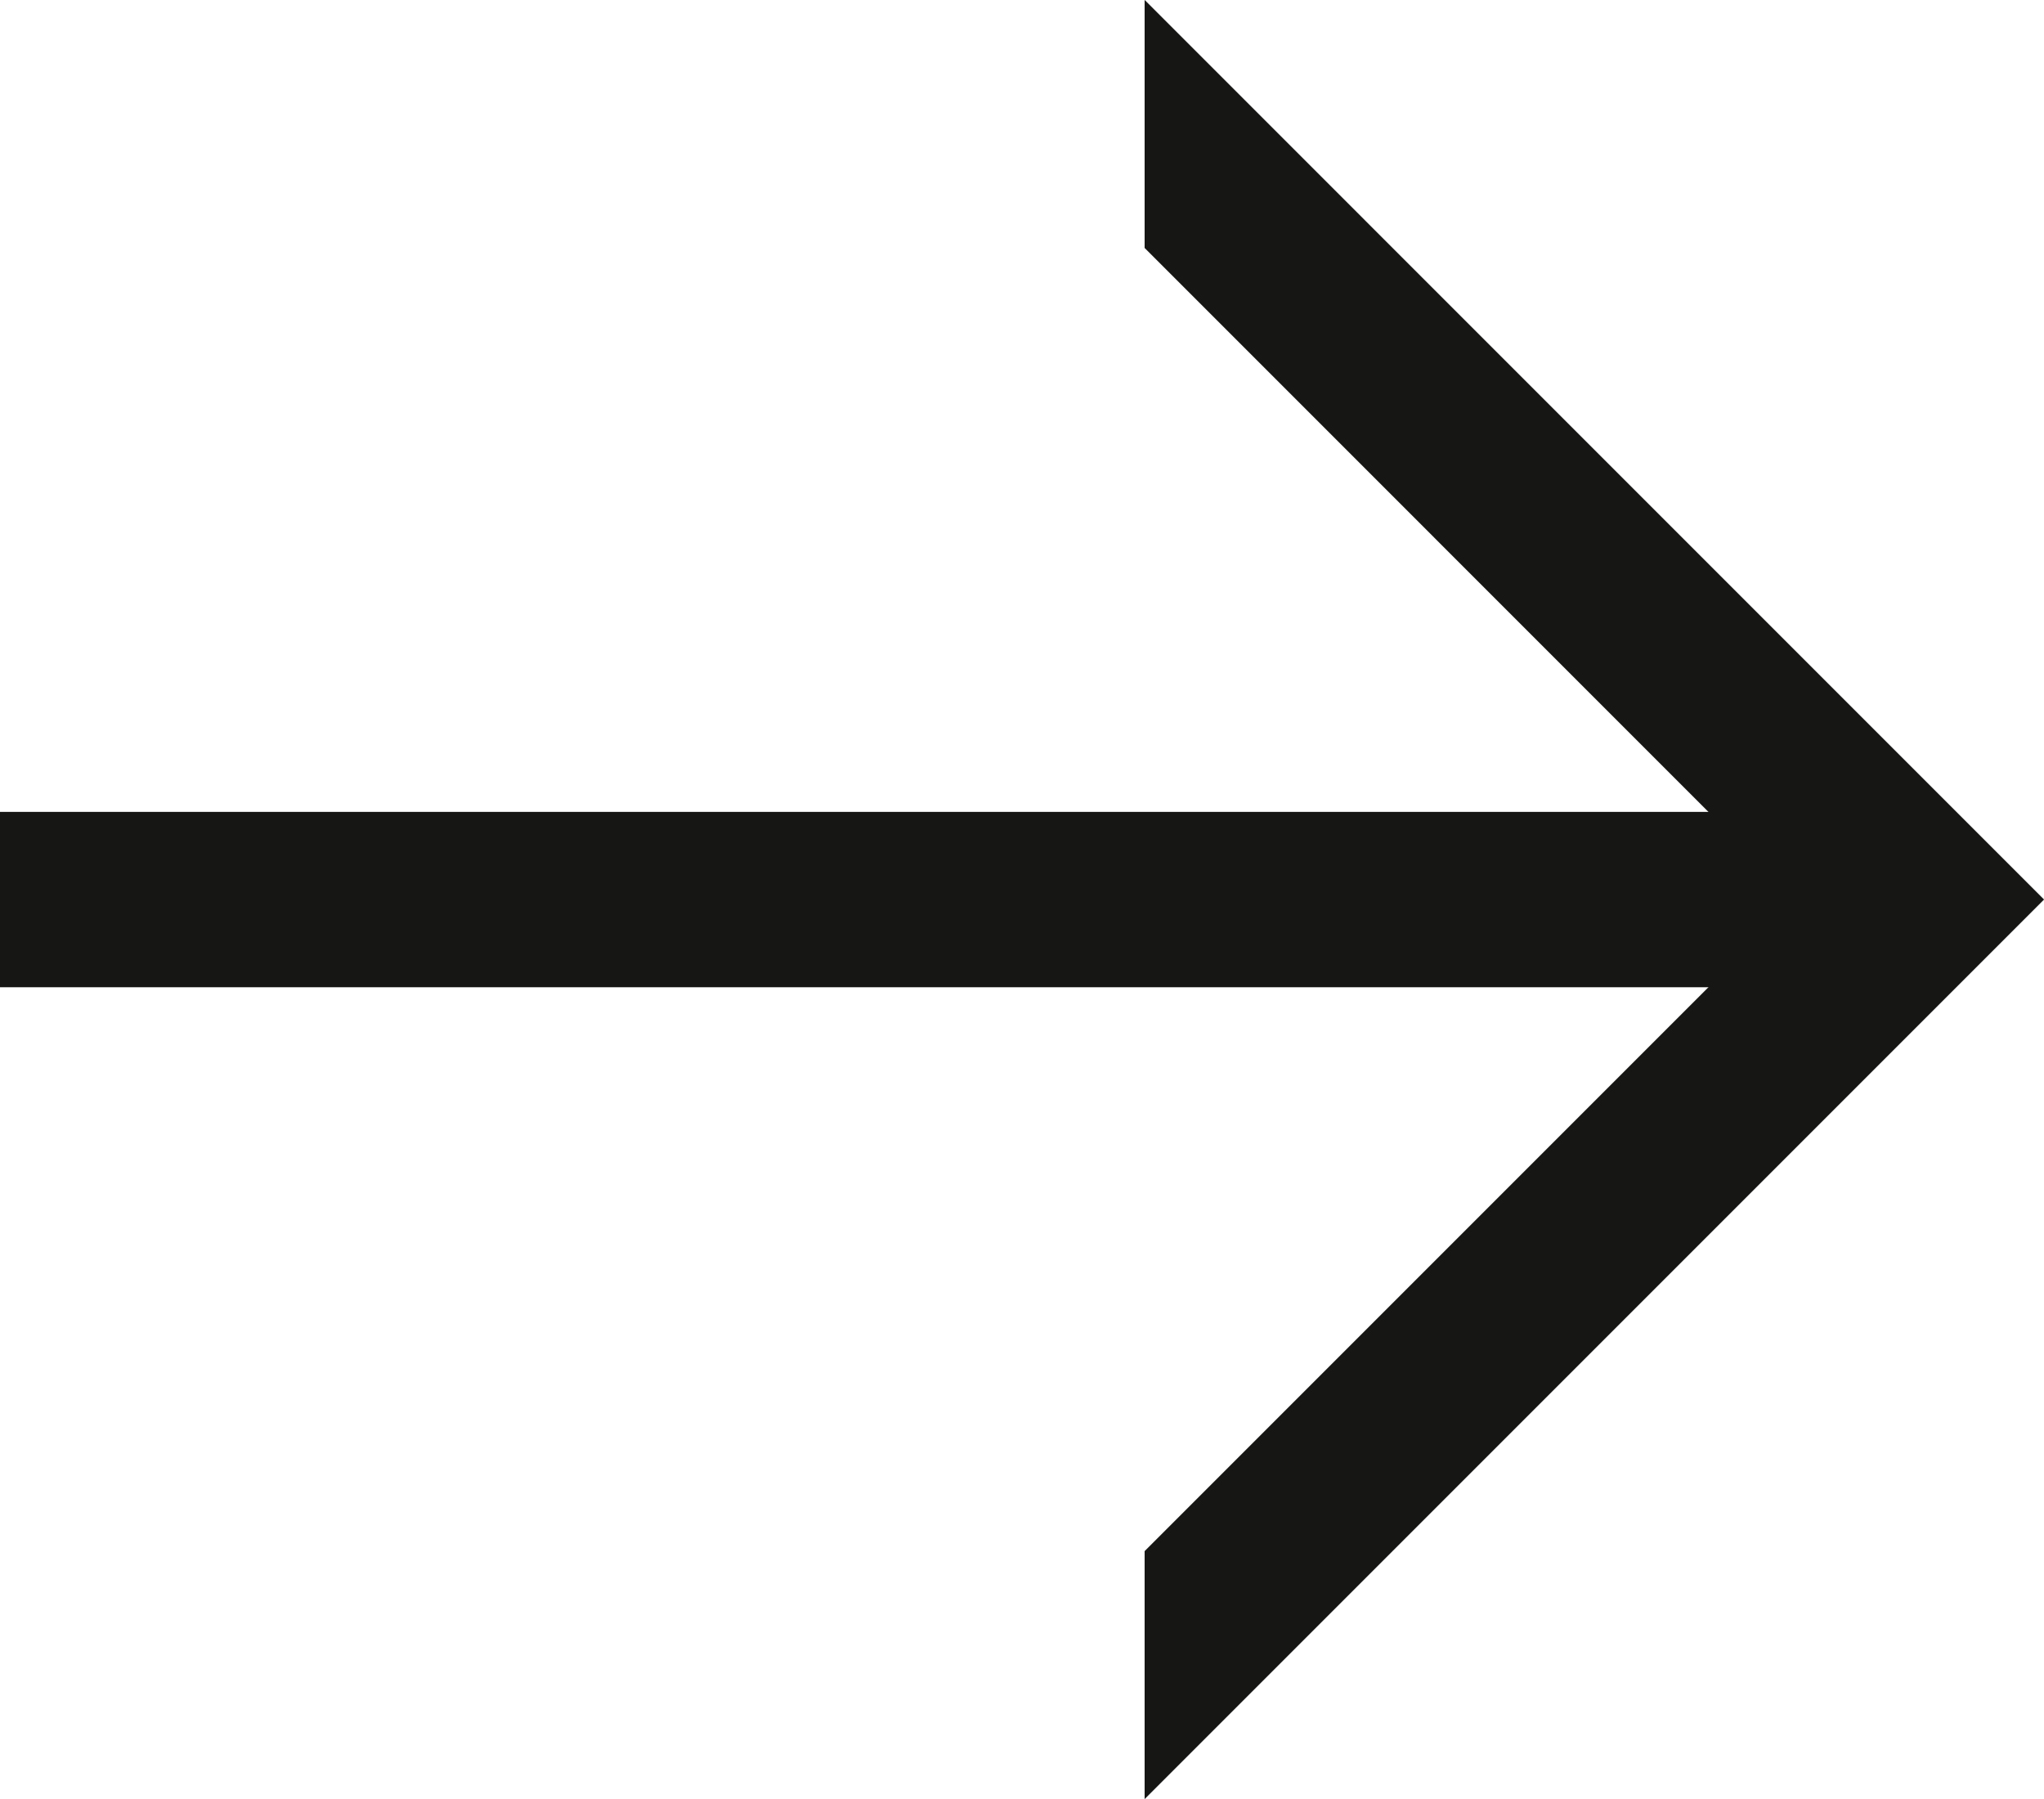
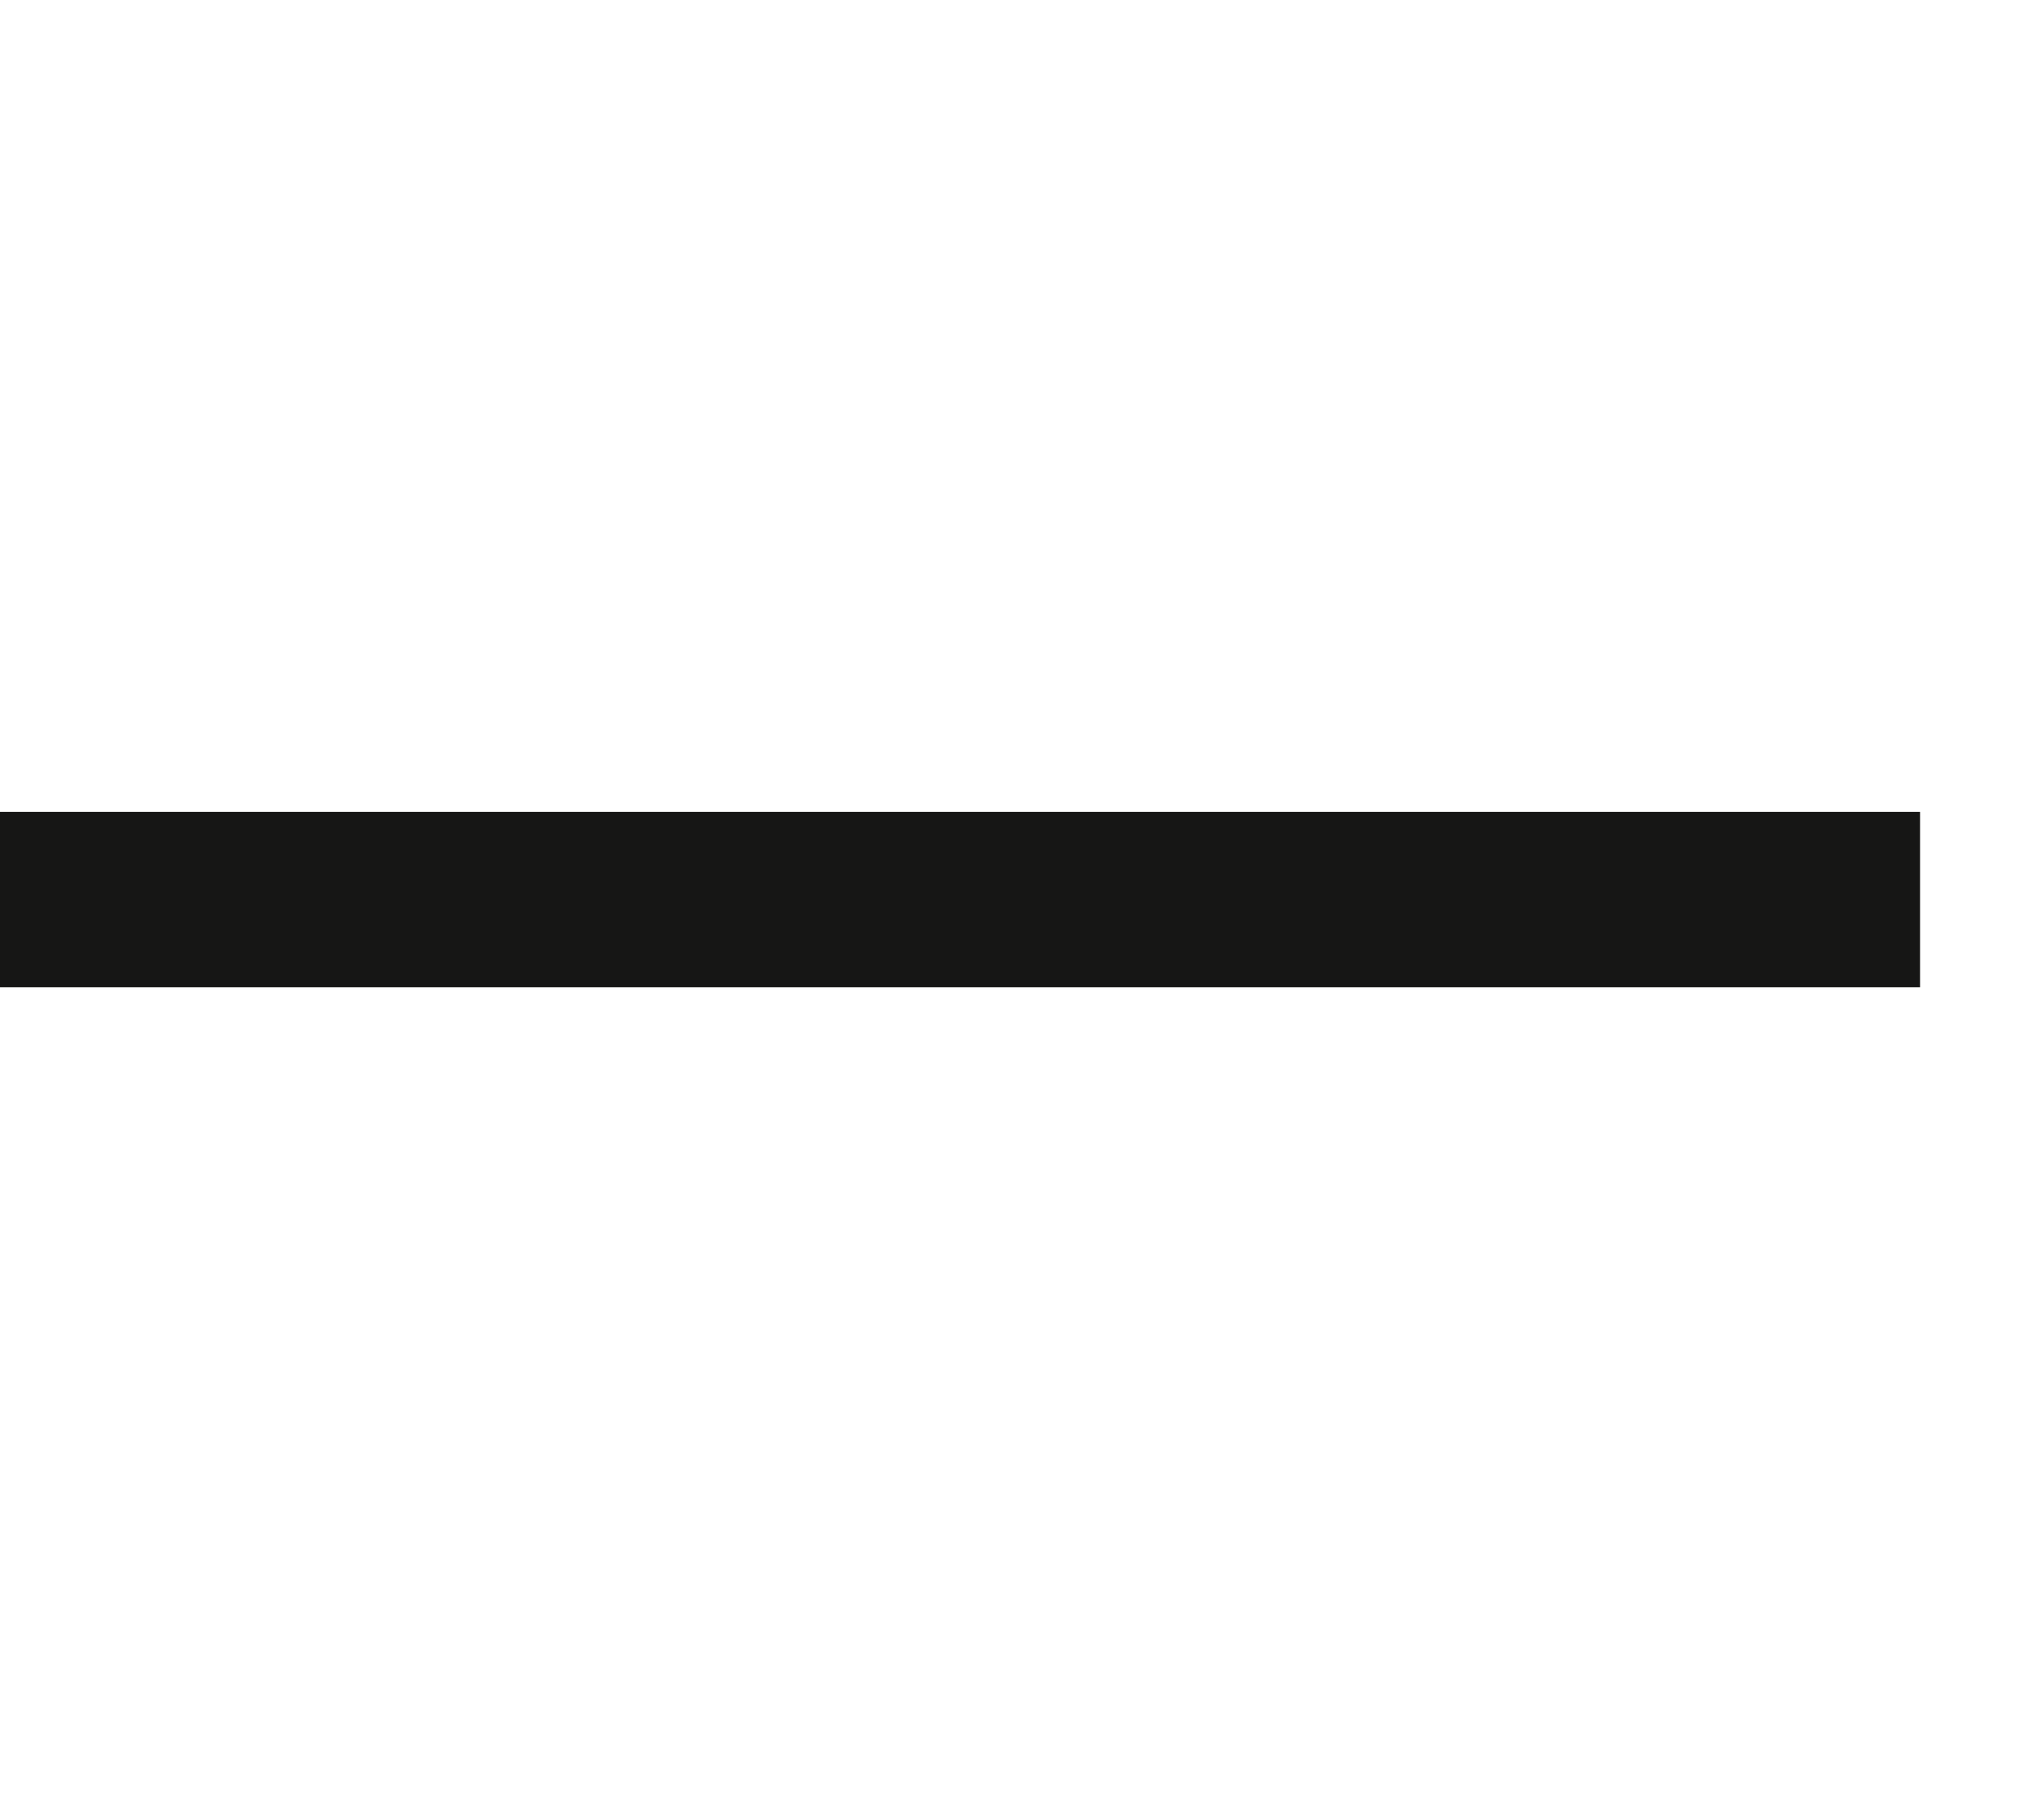
<svg xmlns="http://www.w3.org/2000/svg" width="46.633" height="41.04" viewBox="0 0 46.633 41.04">
  <g id="Group_17" data-name="Group 17" transform="translate(243.268 335.762) rotate(180)">
    <rect id="Rectangle_66" data-name="Rectangle 66" width="43.805" height="4" transform="translate(199.463 313.242)" fill="#161615" />
-     <path id="Path_17" data-name="Path 17" d="M217.154,335.761v-5.655l-14.863-14.864,14.863-14.863v-5.656l-20.52,20.52,20.52,20.521h0Z" fill="#161615" />
  </g>
</svg>